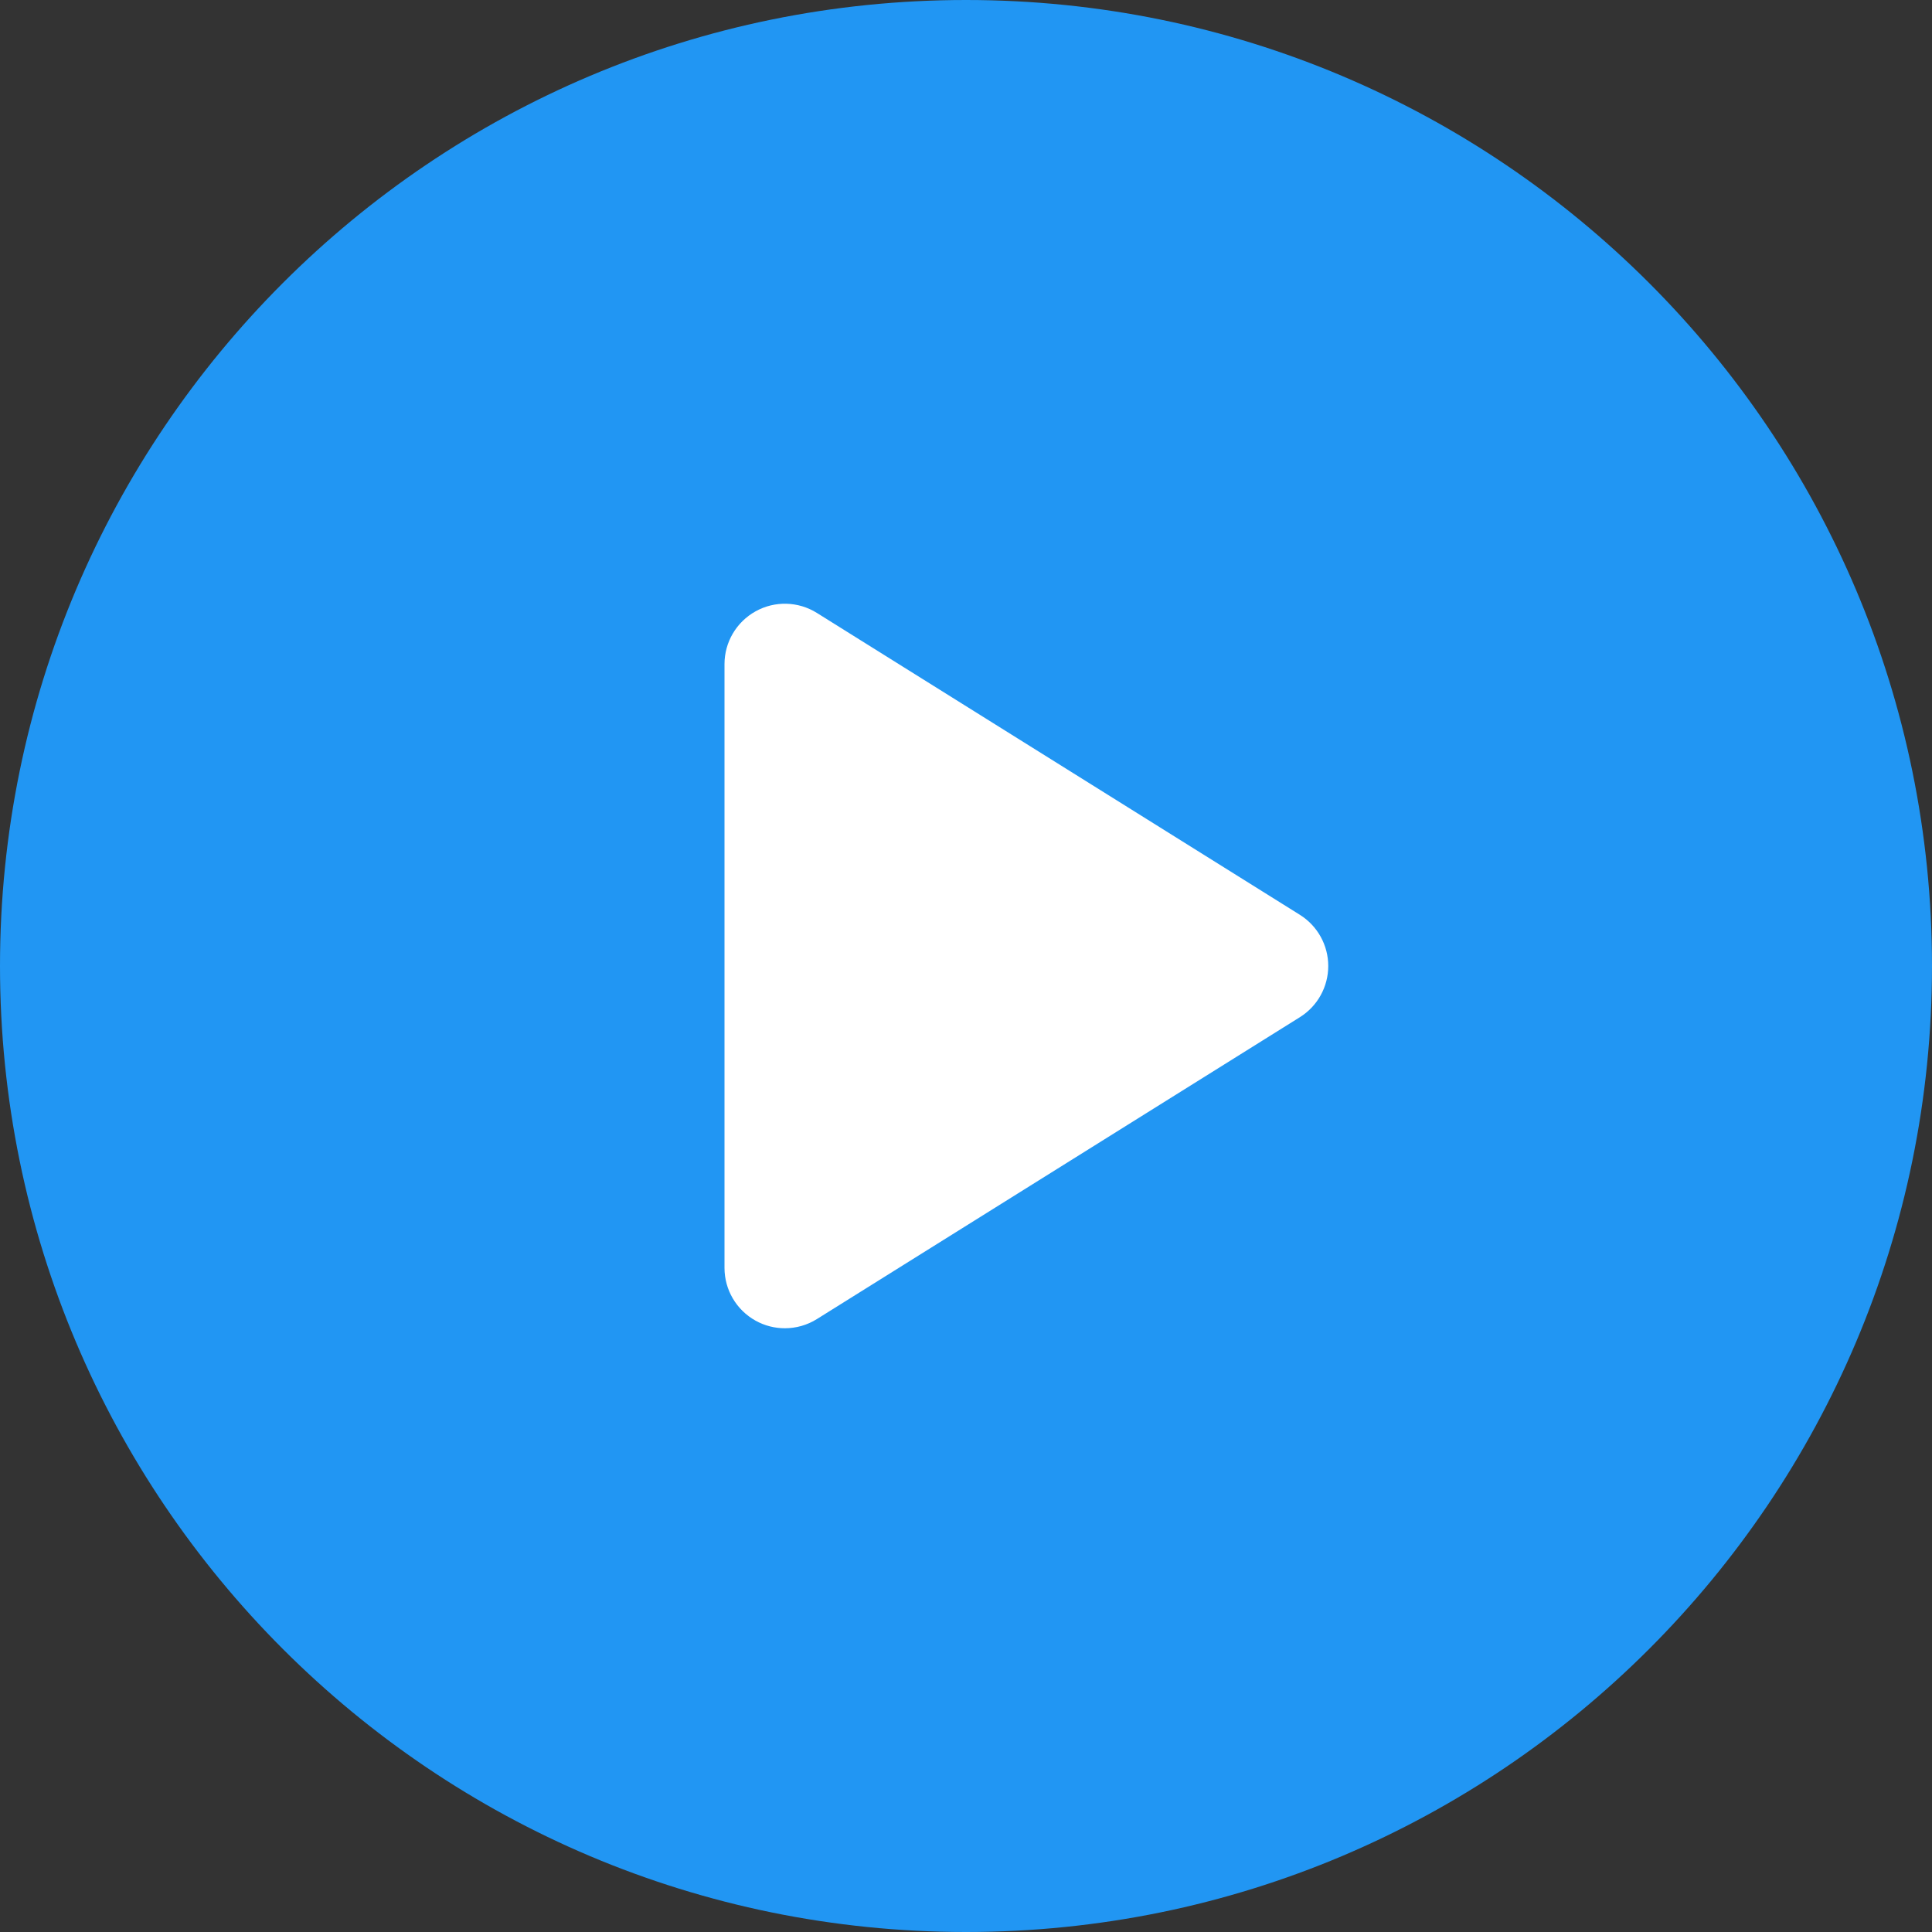
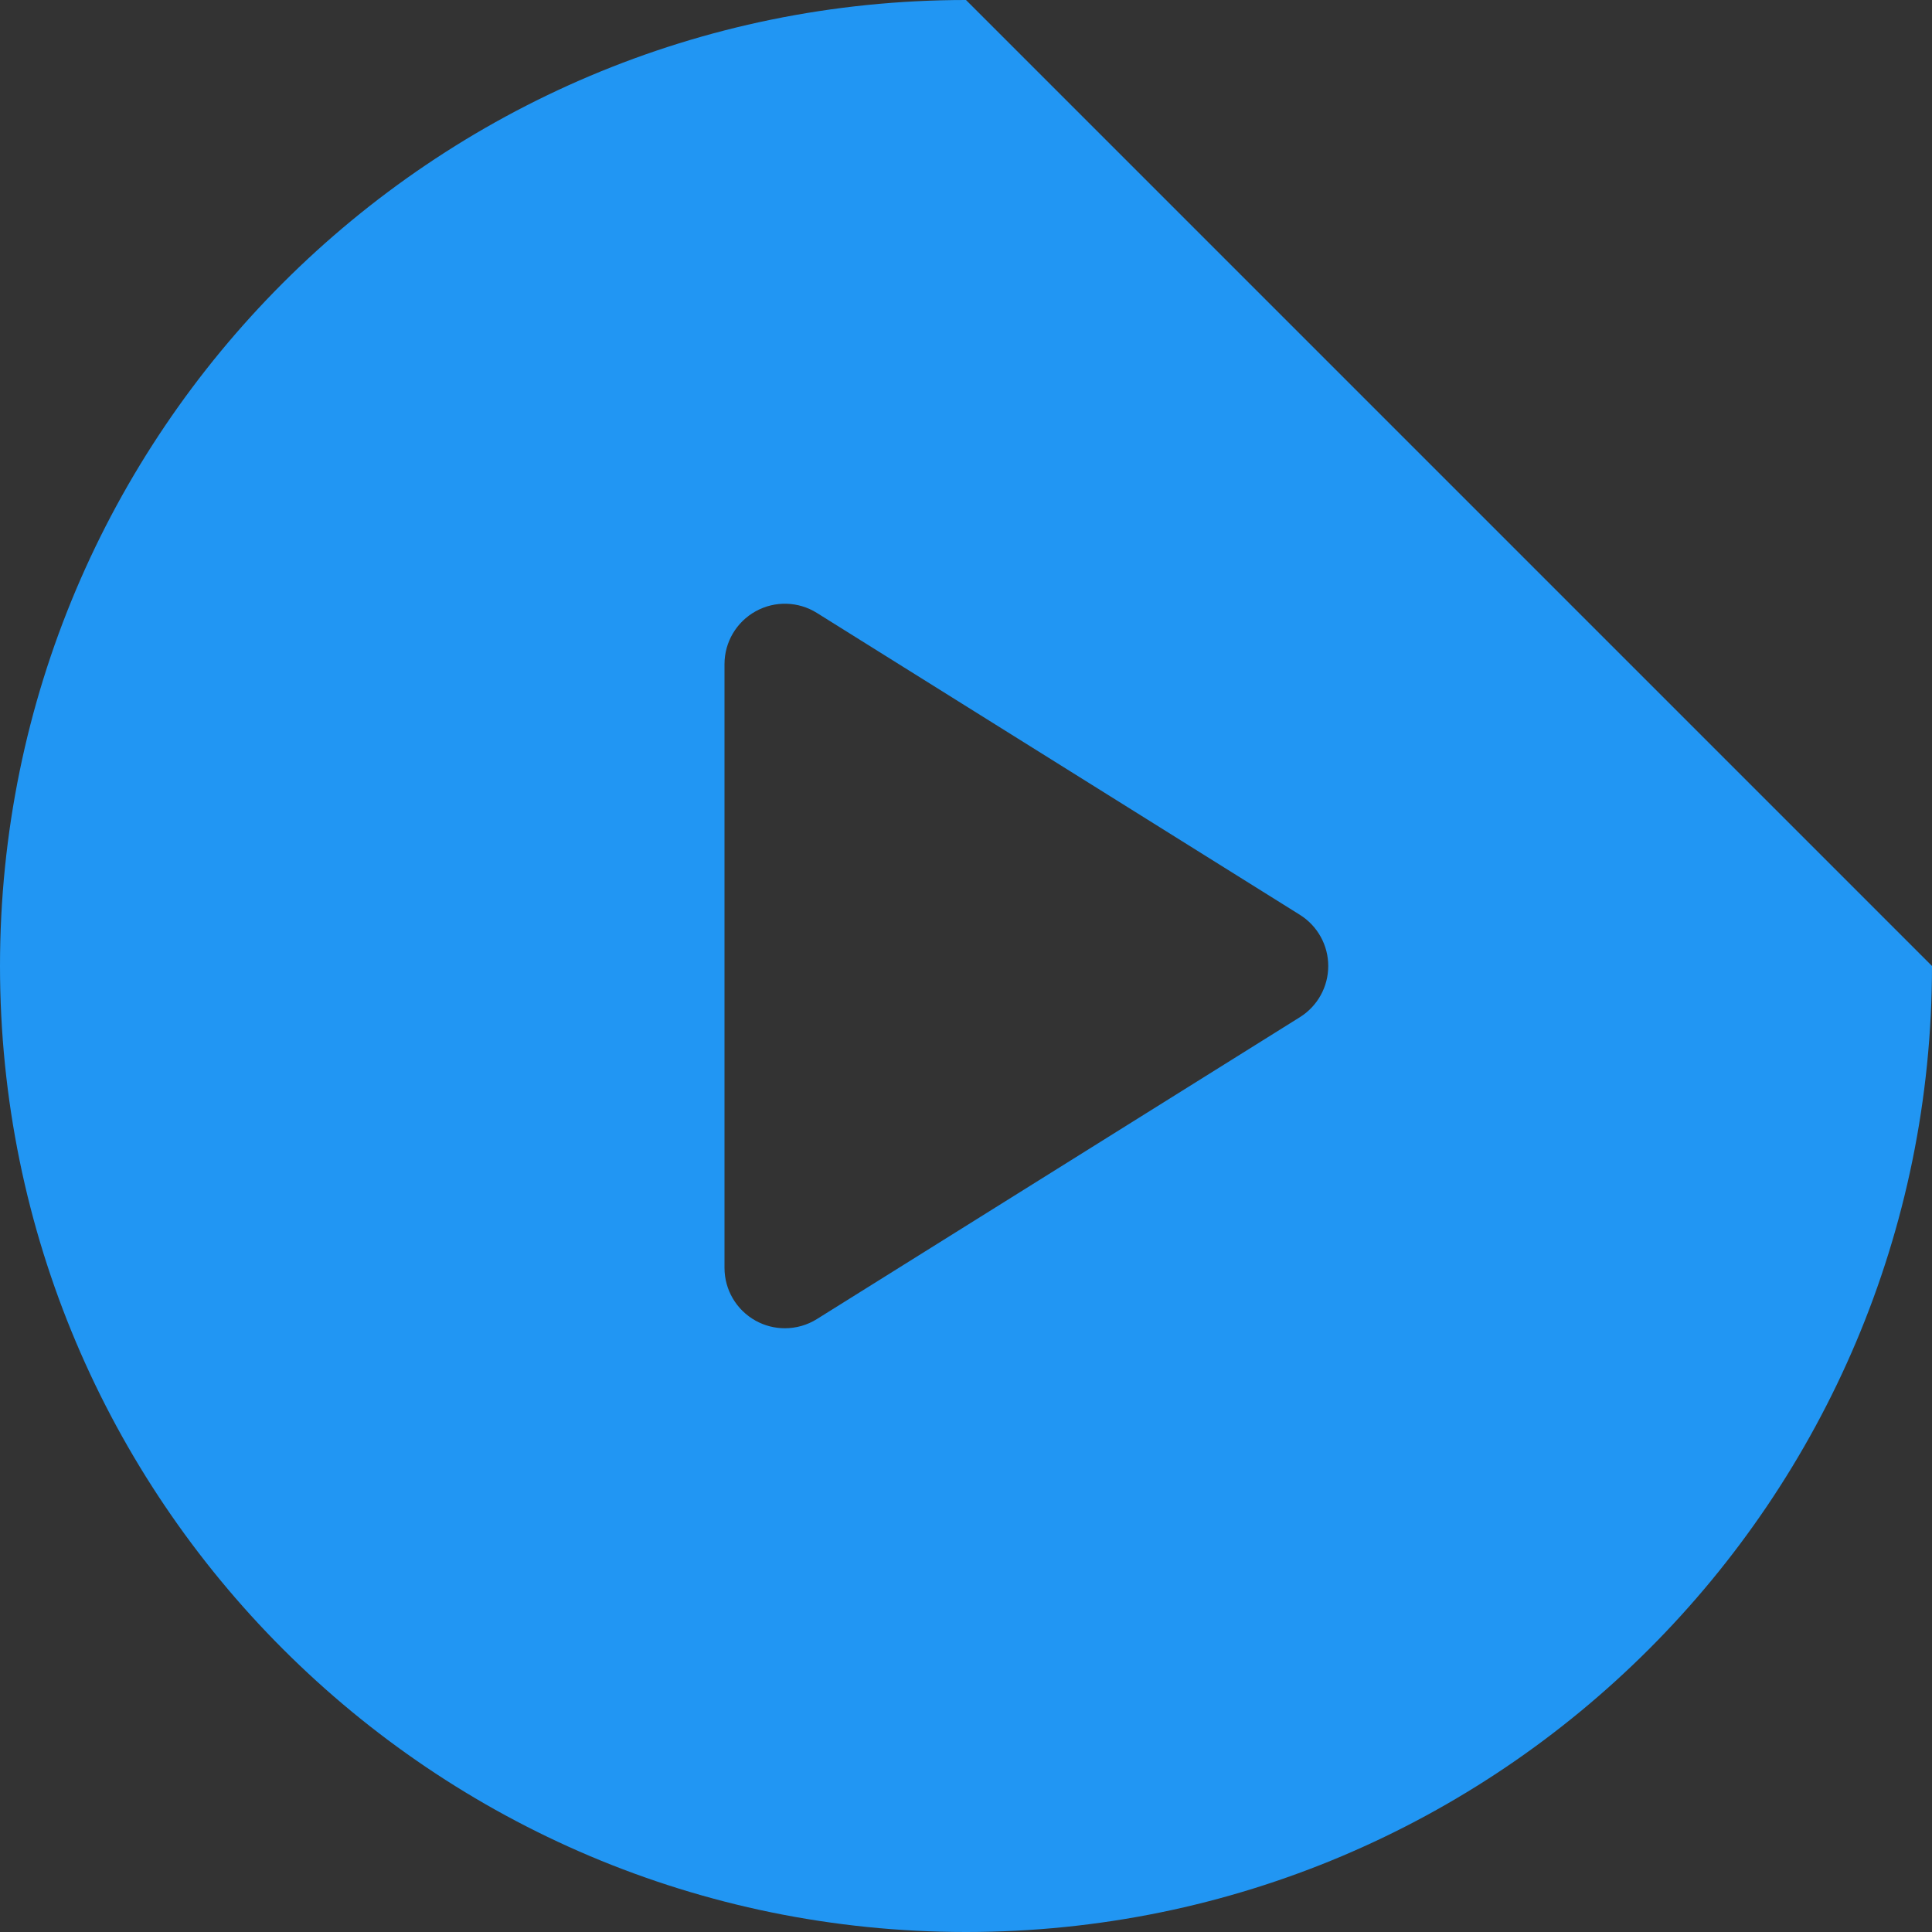
<svg xmlns="http://www.w3.org/2000/svg" width="62" height="62" viewBox="0 0 62 62" fill="none">
  <rect x="0" y="0" width="62" height="62" fill="#333333" stroke="none" />
  <g clip-path="url(#clip0_4634_2740)">
-     <circle cx="30.5" cy="30.5" r="17.5" fill="white" />
-     <path d="M31 0C13.879 0 0 13.879 0 31C0 48.121 13.879 62 31 62C48.121 62 62 48.121 62 31C62 13.879 48.121 0 31 0ZM41.714 32.643L26.214 42.331C25.901 42.527 25.544 42.625 25.188 42.625C24.864 42.625 24.541 42.545 24.248 42.382C23.632 42.04 23.25 41.392 23.25 40.688V21.312C23.25 20.608 23.632 19.96 24.248 19.618C24.864 19.275 25.617 19.296 26.214 19.669L41.714 29.357C42.281 29.712 42.625 30.332 42.625 31C42.625 31.668 42.281 32.289 41.714 32.643Z" fill="#2196F3" />
+     <path d="M31 0C13.879 0 0 13.879 0 31C0 48.121 13.879 62 31 62C48.121 62 62 48.121 62 31ZM41.714 32.643L26.214 42.331C25.901 42.527 25.544 42.625 25.188 42.625C24.864 42.625 24.541 42.545 24.248 42.382C23.632 42.04 23.25 41.392 23.25 40.688V21.312C23.25 20.608 23.632 19.96 24.248 19.618C24.864 19.275 25.617 19.296 26.214 19.669L41.714 29.357C42.281 29.712 42.625 30.332 42.625 31C42.625 31.668 42.281 32.289 41.714 32.643Z" fill="#2196F3" />
  </g>
  <defs>
    <clipPath id="clip0_4634_2740">
      <rect width="62" height="62" fill="white" />
    </clipPath>
  </defs>
</svg>